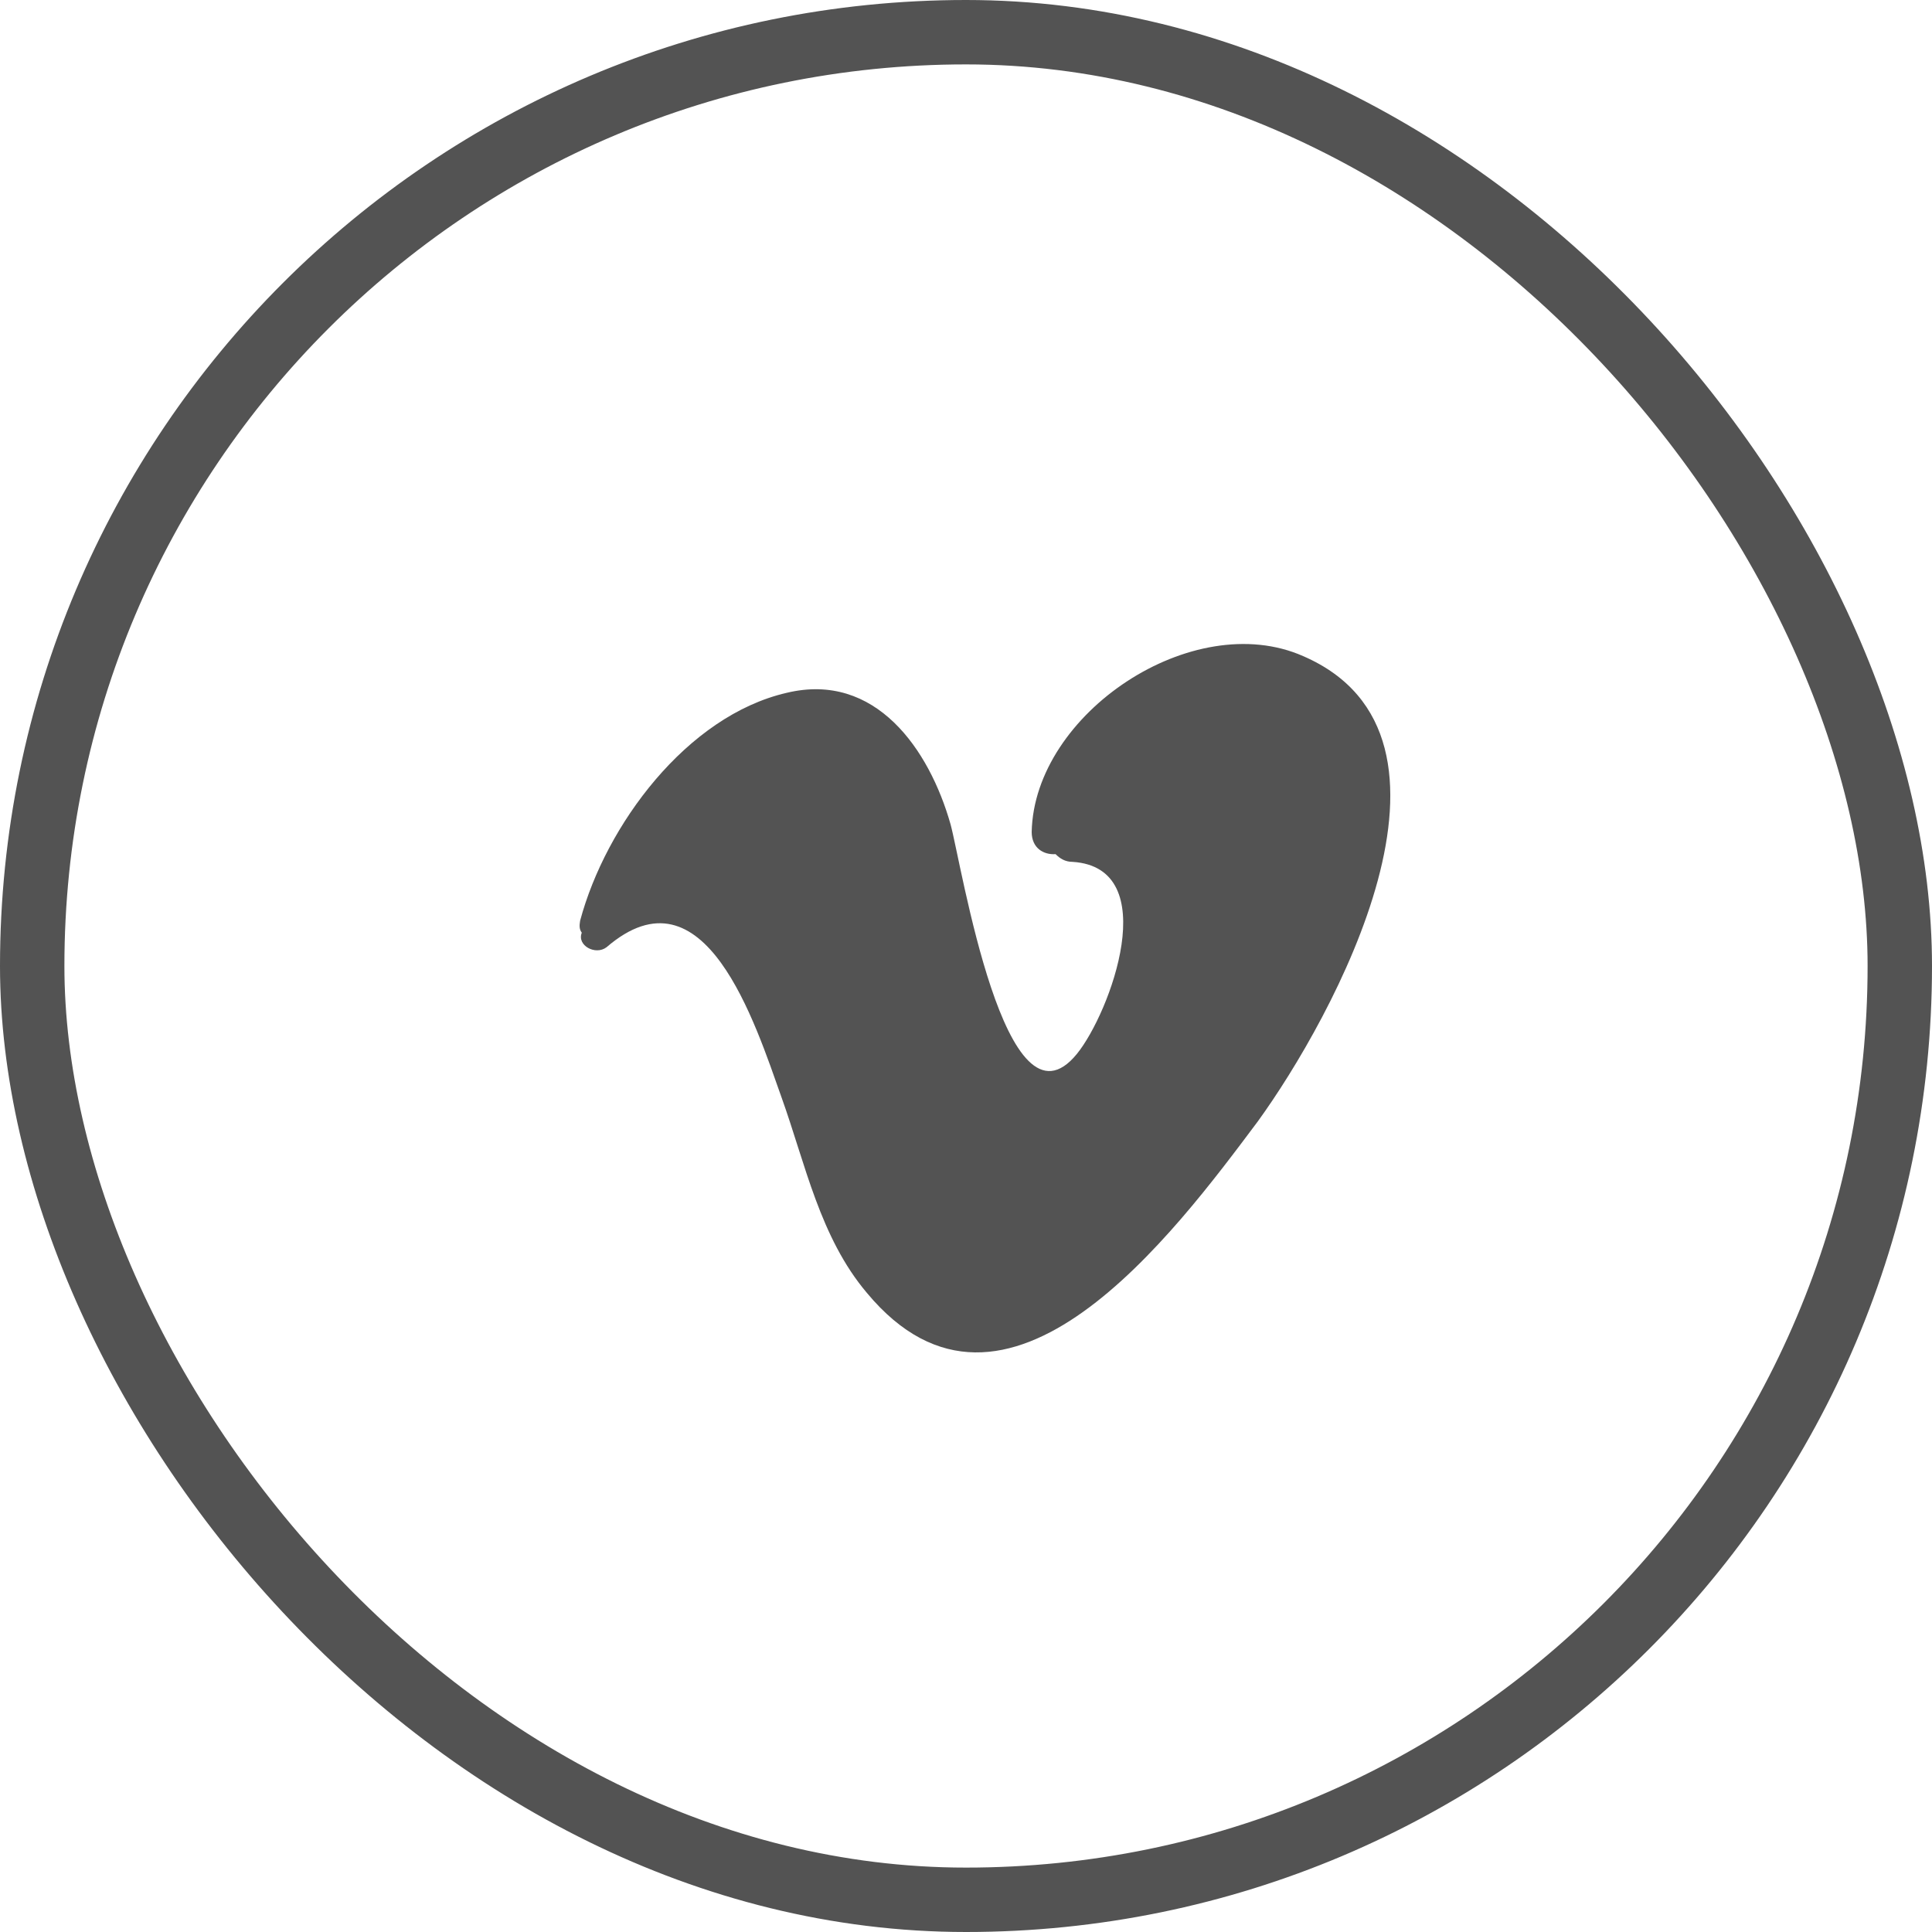
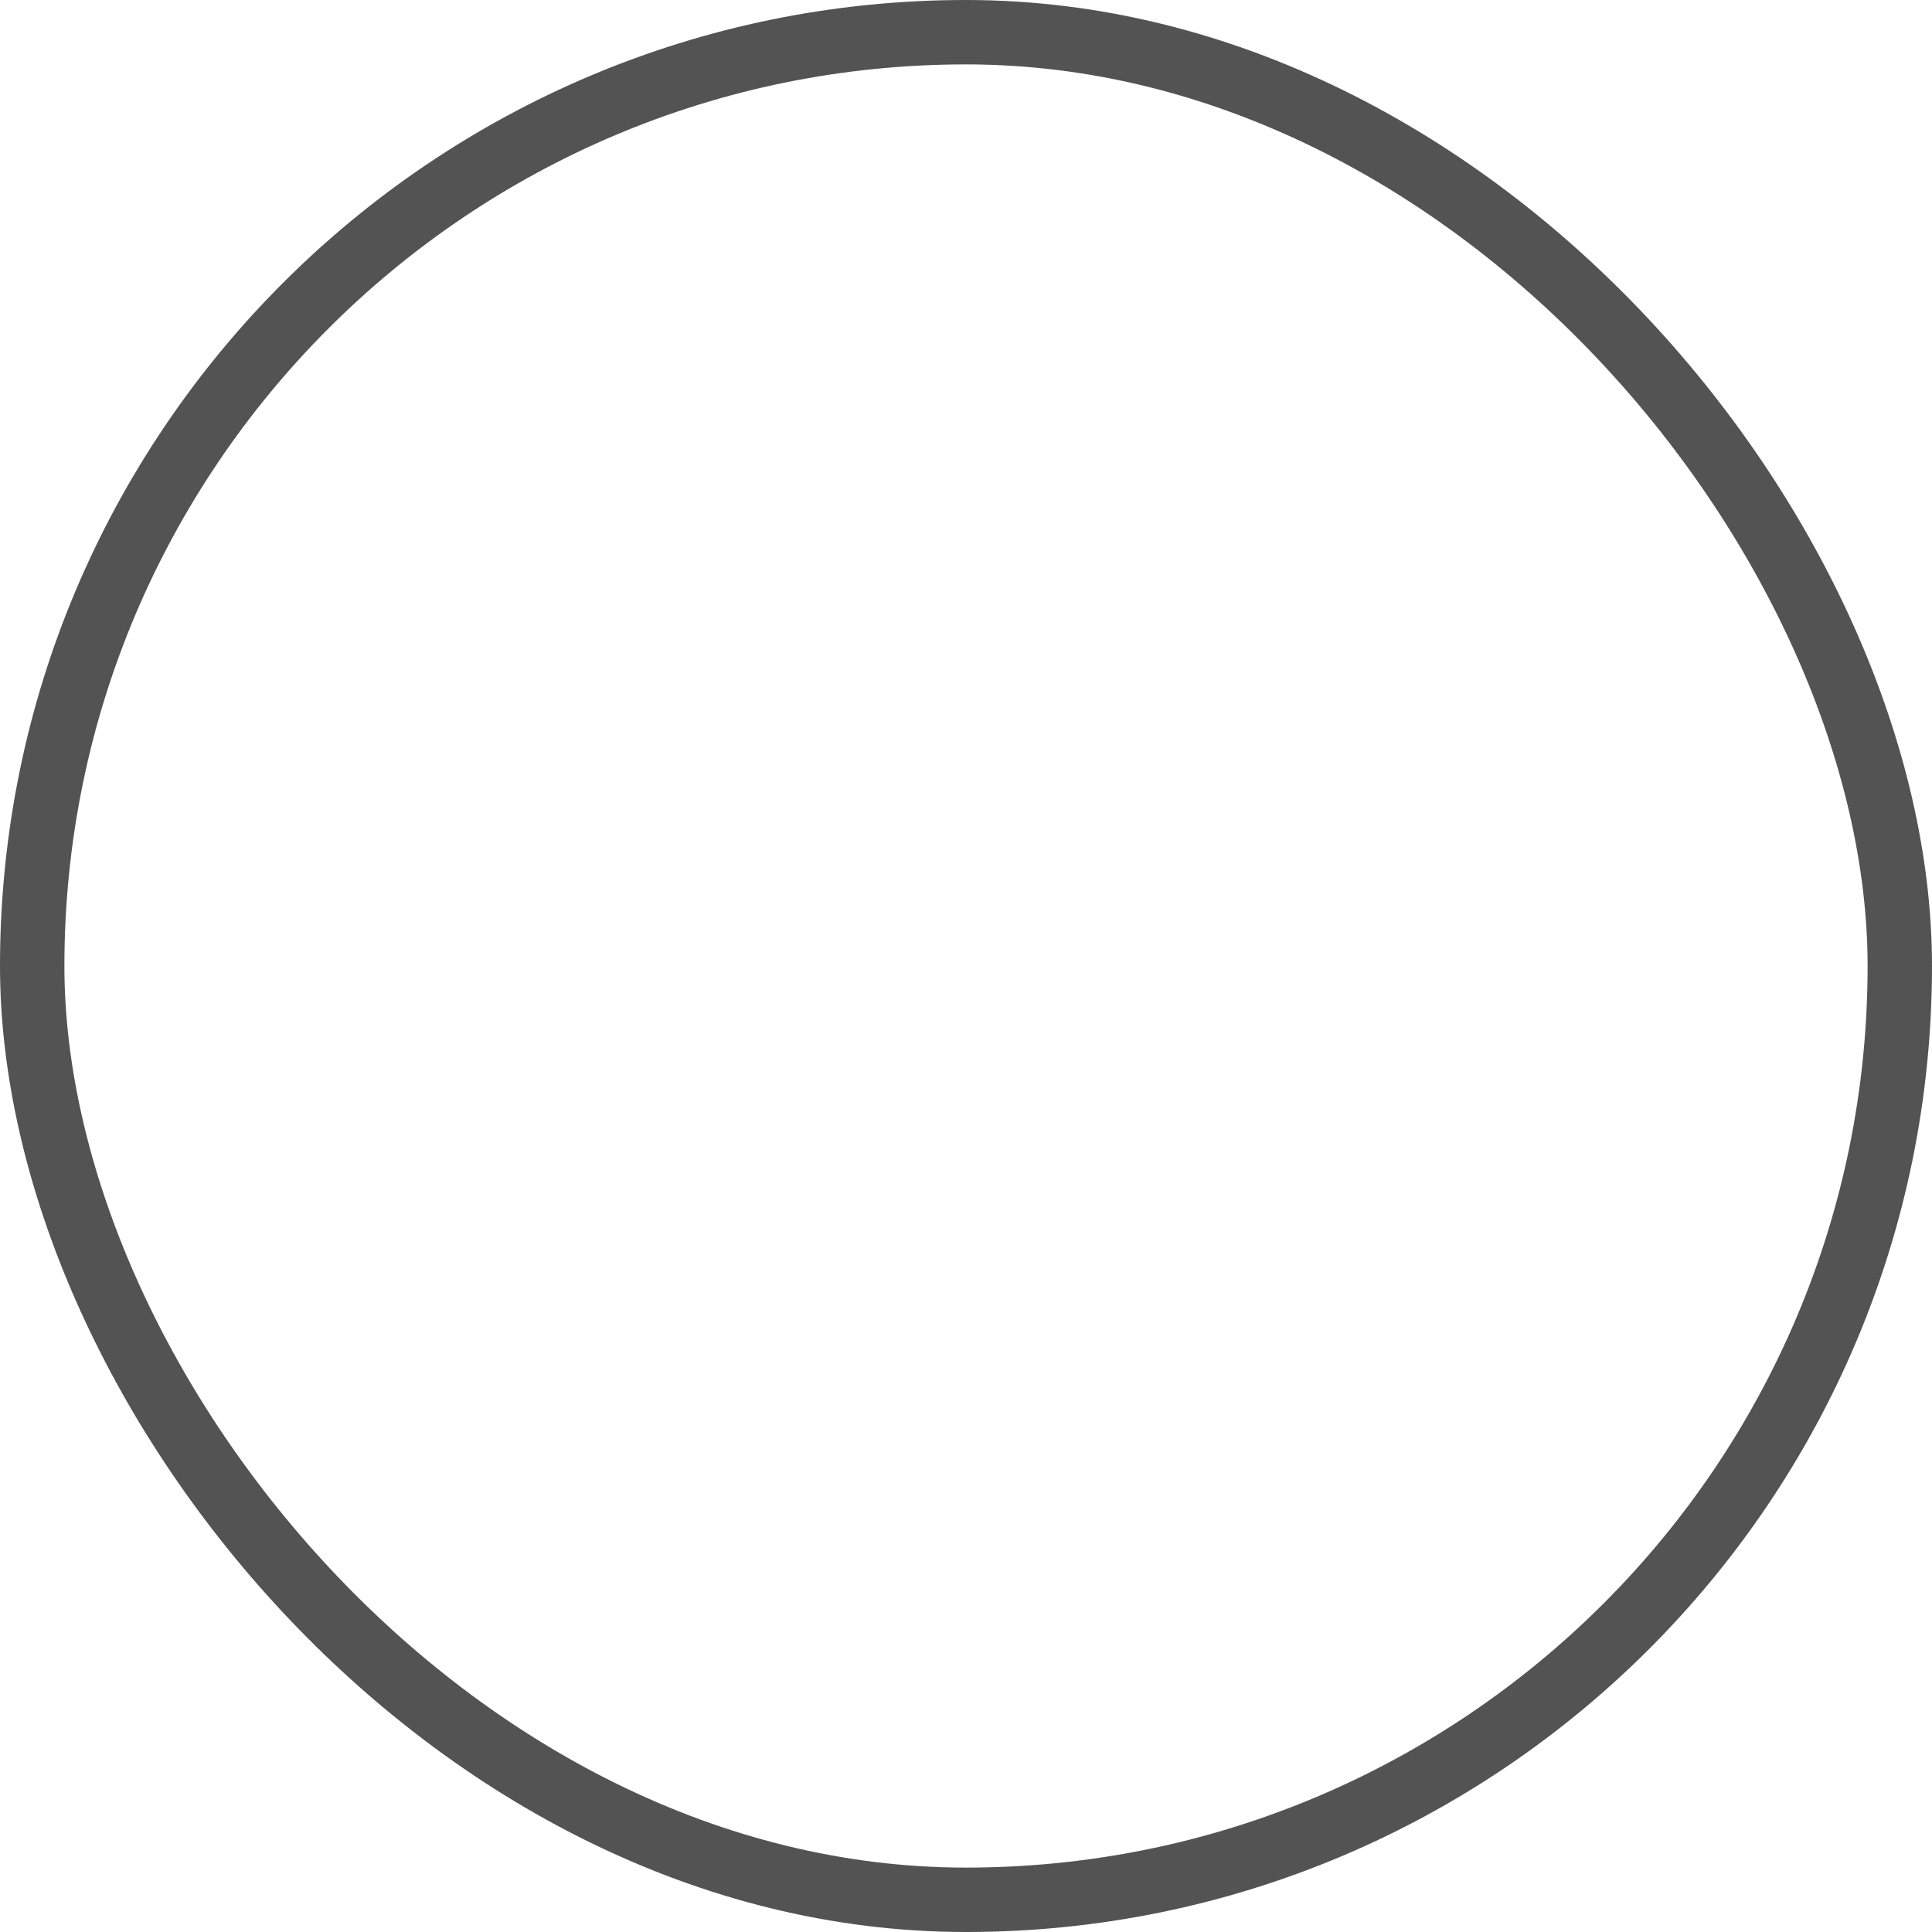
<svg xmlns="http://www.w3.org/2000/svg" width="30" height="30" viewBox="0 0 30 30" fill="none">
  <g opacity="0.8">
    <rect x="0.5" y="0.5" width="29" height="29" rx="14.5" stroke="#282828" />
-     <path d="M20.235 10.188C18.525 9.433 16.059 11.076 16.02 12.918C16.02 13.17 16.205 13.276 16.391 13.263C16.457 13.329 16.537 13.383 16.656 13.383C18.074 13.475 17.239 15.729 16.722 16.365C15.609 17.73 14.933 13.435 14.76 12.799C14.429 11.633 13.594 10.427 12.216 10.758C10.665 11.116 9.406 12.812 9.008 14.297C8.995 14.377 8.995 14.43 9.034 14.483C8.955 14.681 9.247 14.84 9.419 14.708C10.943 13.396 11.725 15.887 12.136 17.041C12.507 18.075 12.732 19.214 13.461 20.076C15.622 22.674 18.233 19.148 19.532 17.412C20.685 15.821 23.111 11.434 20.235 10.188Z" fill="#282828" />
  </g>
</svg>